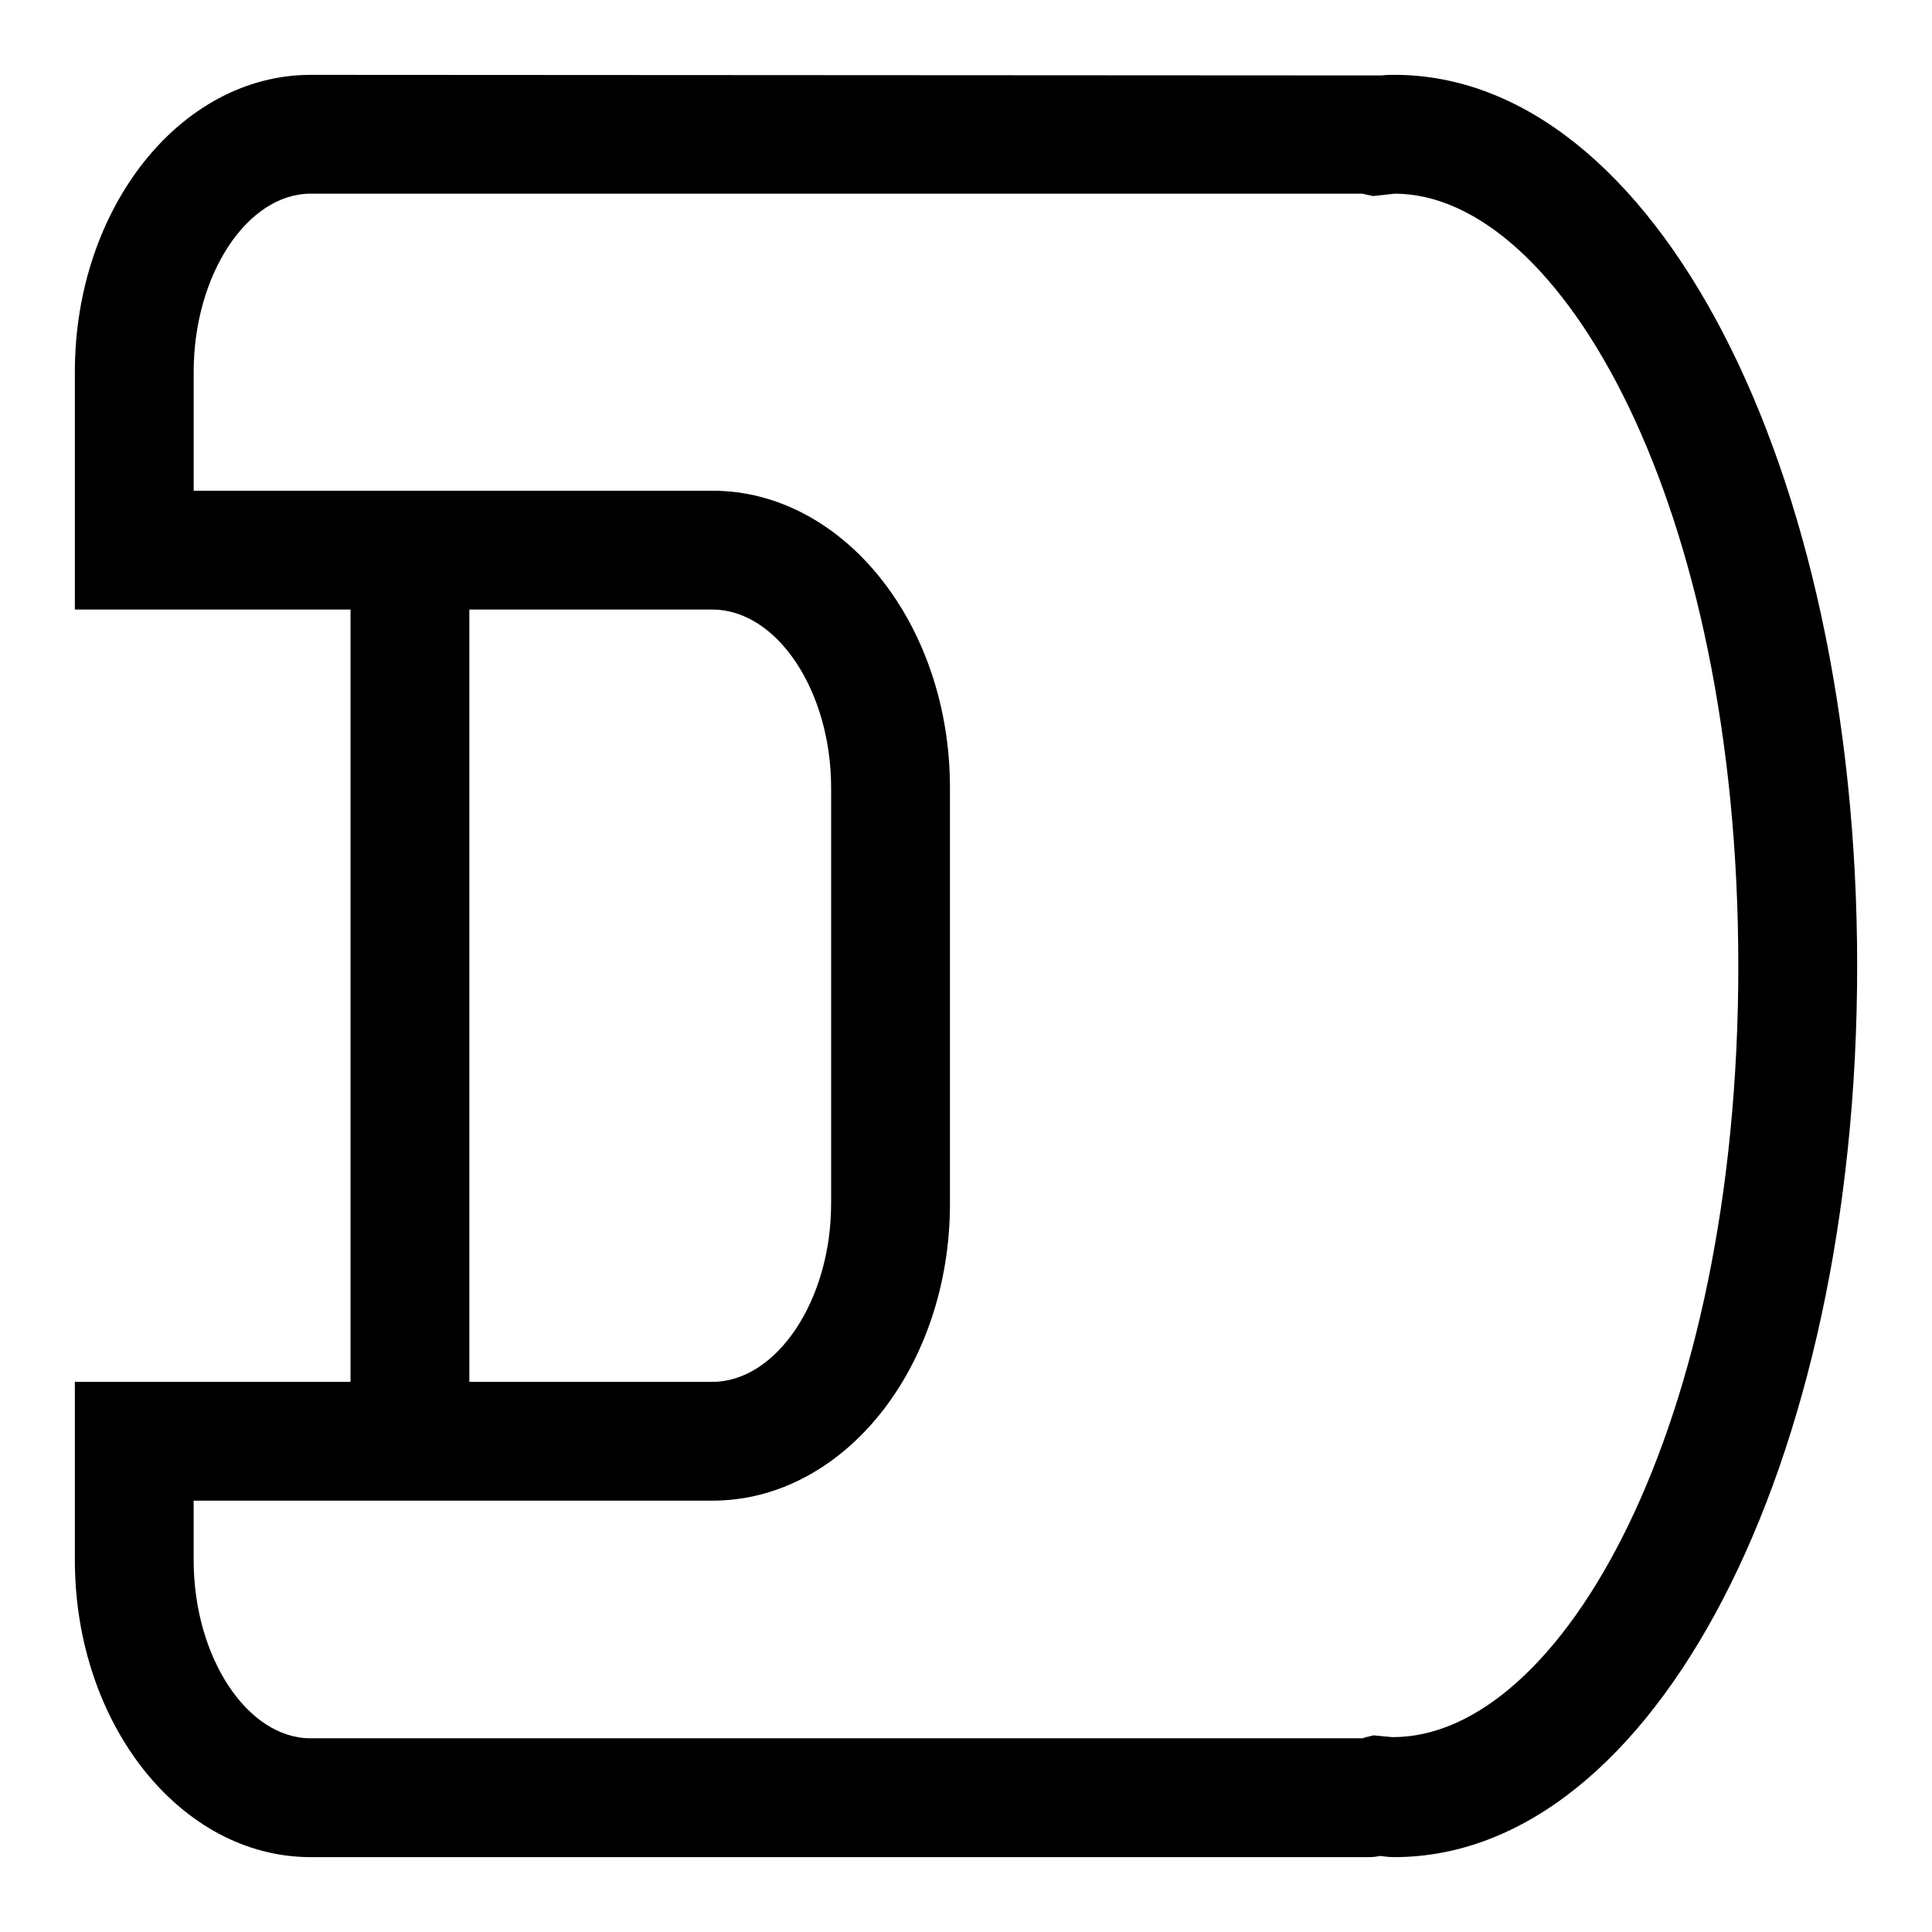
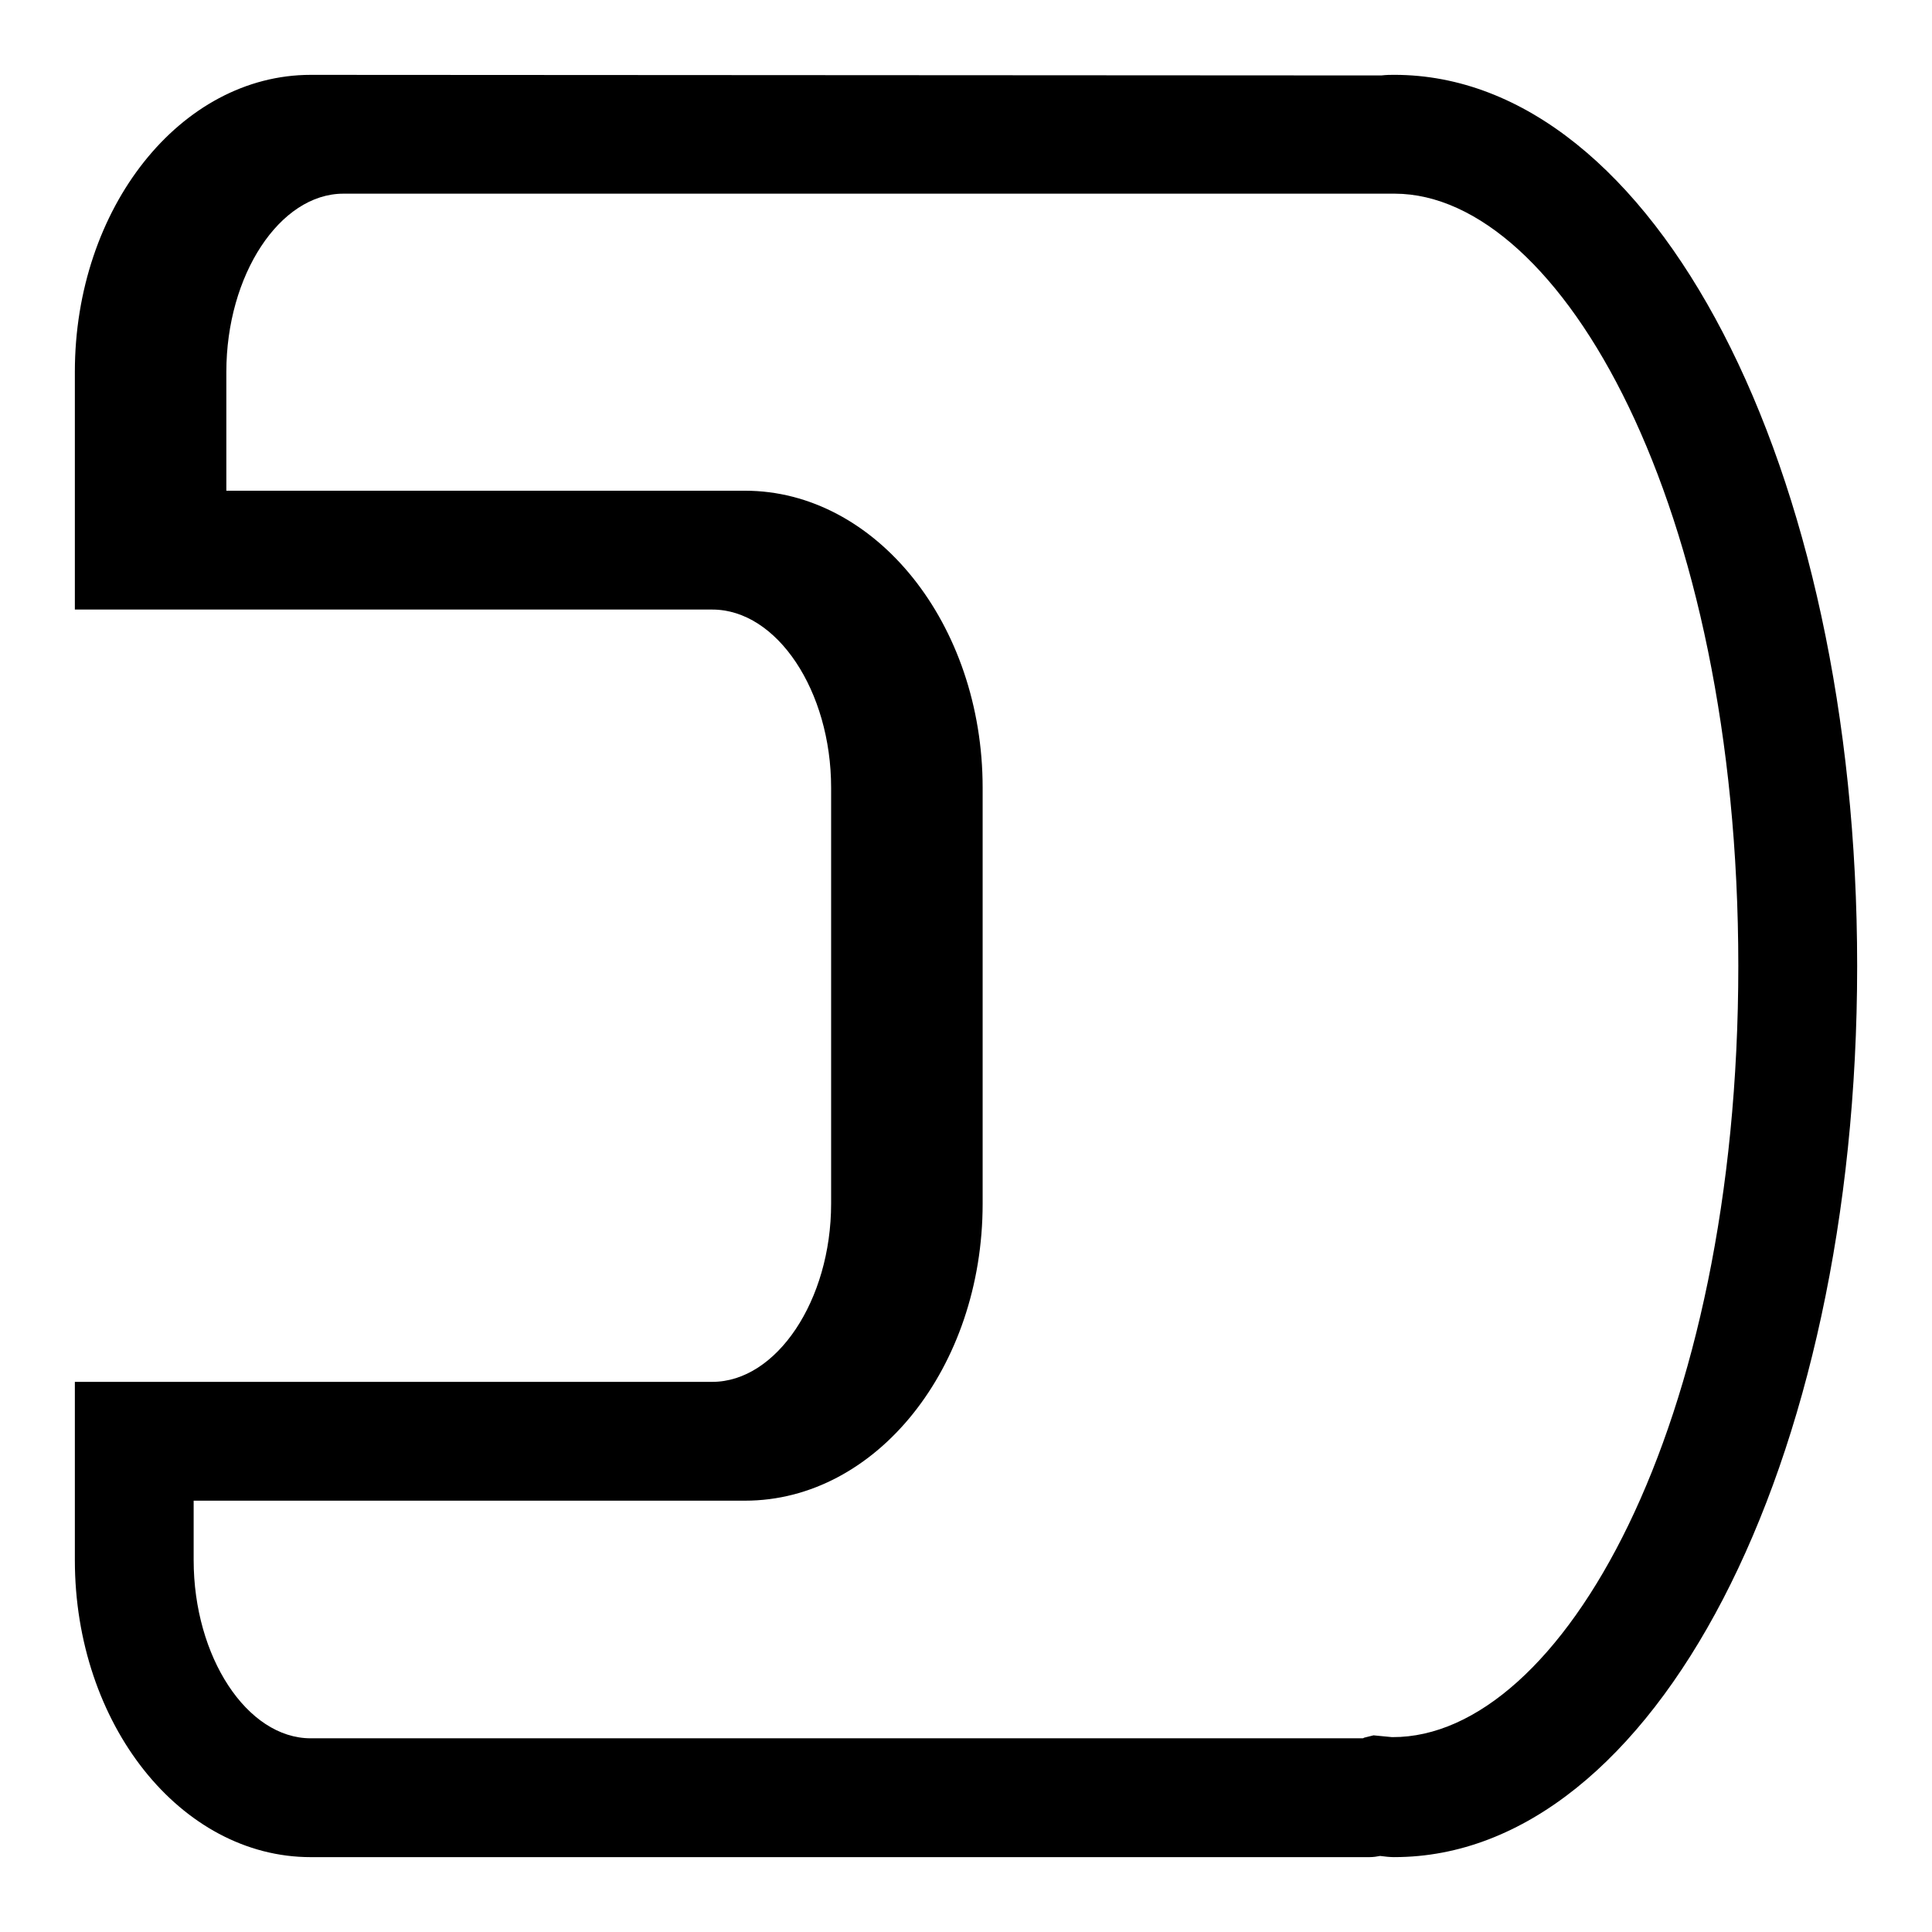
<svg xmlns="http://www.w3.org/2000/svg" fill="#000000" width="800px" height="800px" version="1.1" viewBox="144 144 512 512">
  <g>
-     <path d="m236.89 289.79h31.488v236.16h-31.488z" />
-     <path d="m513.51 636.16c-1.258 0-2.519-0.156-3.777-0.316-0.785 0.156-1.73 0.316-2.832 0.316h-280.56c-34.477 0-62.504-35.27-62.504-78.723v-47.23h168.93c17.004 0 31.488-21.57 31.488-47.23v-110.21c0-25.664-14.328-47.23-31.488-47.23l-168.93-0.004v-62.977c0-43.453 28.023-78.719 62.504-78.719l283.71 0.156c1.418-0.16 2.363-0.16 3.465-0.16 68.805 0 122.65 103.75 122.65 236.16 0 132.41-53.844 236.16-122.65 236.16zm-318.19-94.465v15.742c0 25.664 14.168 47.23 31.016 47.23h278.67c0.156 0 0.316 0 0.473-0.156l2.519-0.629 4.879 0.473h0.156c44.562 0.16 91.637-82.027 91.637-204.36 0-122.33-47.074-204.52-91-204.67l-5.824 0.629-2.836-0.633h-278.67c-16.844 0-31.016 21.57-31.016 47.234v31.488h137.45c34.637 0 62.977 35.266 62.977 78.719v110.21c0 43.453-28.184 78.719-62.977 78.719z" />
+     <path d="m513.51 636.16c-1.258 0-2.519-0.156-3.777-0.316-0.785 0.156-1.73 0.316-2.832 0.316h-280.56c-34.477 0-62.504-35.27-62.504-78.723v-47.23h168.93c17.004 0 31.488-21.57 31.488-47.23v-110.21c0-25.664-14.328-47.23-31.488-47.23l-168.93-0.004v-62.977c0-43.453 28.023-78.719 62.504-78.719l283.71 0.156c1.418-0.16 2.363-0.16 3.465-0.16 68.805 0 122.65 103.75 122.65 236.16 0 132.41-53.844 236.16-122.65 236.16zm-318.19-94.465v15.742c0 25.664 14.168 47.23 31.016 47.23h278.67c0.156 0 0.316 0 0.473-0.156l2.519-0.629 4.879 0.473h0.156c44.562 0.16 91.637-82.027 91.637-204.36 0-122.33-47.074-204.52-91-204.67h-278.67c-16.844 0-31.016 21.57-31.016 47.234v31.488h137.45c34.637 0 62.977 35.266 62.977 78.719v110.21c0 43.453-28.184 78.719-62.977 78.719z" />
  </g>
</svg>